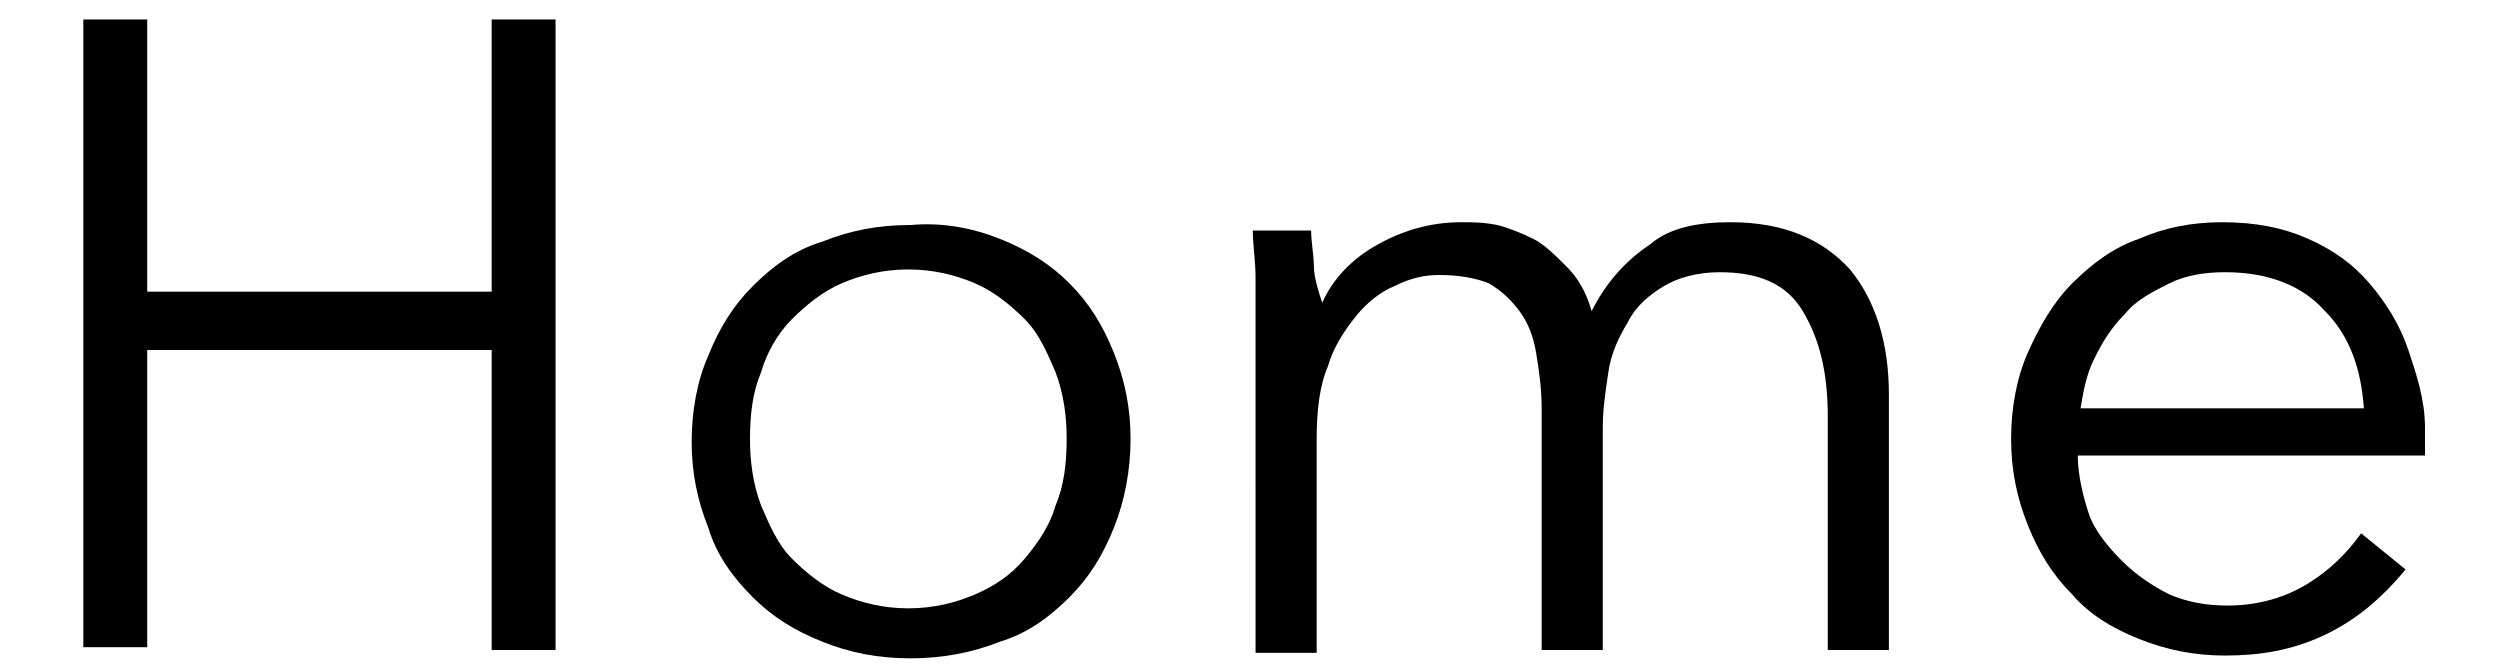
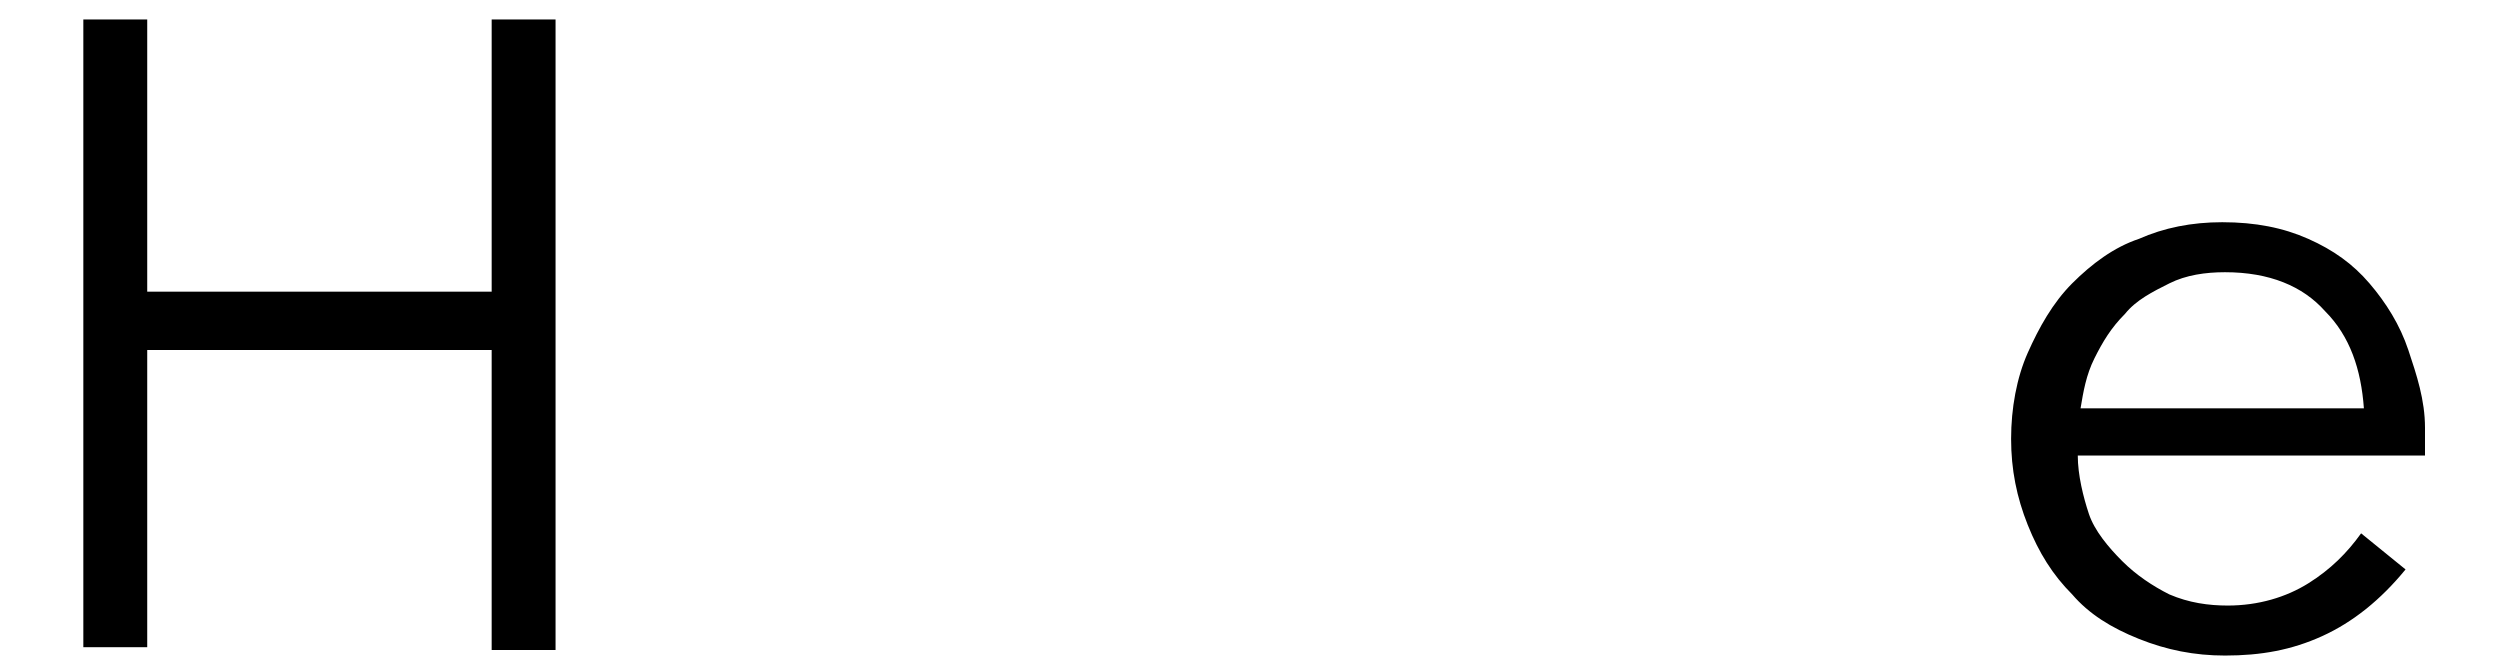
<svg xmlns="http://www.w3.org/2000/svg" version="1.1" id="レイヤー_1" x="0px" y="0px" viewBox="0 0 90 24.1" style="enable-background:new 0 0 90 24.1;" xml:space="preserve">
  <style type="text/css">
	.st0{fill:none;}
	.st1{enable-background:new    ;}
</style>
-   <rect x="-1306" y="-116" class="st0" width="2400" height="5736" />
  <g>
    <g class="st1">
      <path d="M3,0.7h2.3v9.8h12.4V0.7H20v22.7h-2.3V12.6H5.3v10.7H3V0.7z" />
-       <path d="M40.1,12.7c0.4,1,0.6,2,0.6,3.1S40.5,18,40.1,19c-0.4,1-0.9,1.8-1.6,2.5c-0.7,0.7-1.5,1.3-2.5,1.6c-1,0.4-2.1,0.6-3.2,0.6    c-1.2,0-2.2-0.2-3.2-0.6c-1-0.4-1.8-0.9-2.5-1.6c-0.7-0.7-1.3-1.5-1.6-2.5c-0.4-1-0.6-2-0.6-3.1s0.2-2.2,0.6-3.1    c0.4-1,0.9-1.8,1.6-2.5c0.7-0.7,1.5-1.3,2.5-1.6c1-0.4,2-0.6,3.2-0.6C33.9,8,35,8.2,36,8.6c1,0.4,1.8,0.9,2.5,1.6    S39.7,11.7,40.1,12.7z M38,18.2c0.3-0.7,0.4-1.5,0.4-2.4c0-0.8-0.1-1.6-0.4-2.4c-0.3-0.7-0.6-1.4-1.1-1.9c-0.5-0.5-1.1-1-1.8-1.3    c-0.7-0.3-1.5-0.5-2.4-0.5c-0.9,0-1.7,0.2-2.4,0.5c-0.7,0.3-1.3,0.8-1.8,1.3c-0.5,0.5-0.9,1.2-1.1,1.9c-0.3,0.7-0.4,1.5-0.4,2.4    c0,0.8,0.1,1.6,0.4,2.4c0.3,0.7,0.6,1.4,1.1,1.9s1.1,1,1.8,1.3c0.7,0.3,1.5,0.5,2.4,0.5c0.9,0,1.7-0.2,2.4-0.5    c0.7-0.3,1.3-0.7,1.8-1.3S37.8,18.9,38,18.2z" />
-       <path d="M47.6,10.9c0.4-0.9,1.1-1.6,2-2.1c0.9-0.5,1.9-0.8,3-0.8c0.4,0,0.8,0,1.3,0.1c0.4,0.1,0.9,0.3,1.3,0.5s0.8,0.6,1.2,1    c0.4,0.4,0.7,0.9,0.9,1.6c0.5-1,1.2-1.8,2.1-2.4C60.1,8.2,61.1,8,62.3,8c1.9,0,3.3,0.6,4.3,1.7c0.9,1.1,1.4,2.6,1.4,4.5v9.2h-2.2    V15c0-1.6-0.3-2.8-0.9-3.8s-1.6-1.4-3-1.4c-0.8,0-1.5,0.2-2,0.5c-0.5,0.3-1,0.7-1.3,1.3c-0.3,0.5-0.6,1.1-0.7,1.8s-0.2,1.3-0.2,2    v8h-2.2v-8.7c0-0.7-0.1-1.4-0.2-2c-0.1-0.6-0.3-1.1-0.6-1.5c-0.3-0.4-0.6-0.7-1.1-1c-0.5-0.2-1.1-0.3-1.8-0.3    c-0.5,0-1,0.1-1.6,0.4c-0.5,0.2-1,0.6-1.4,1.1c-0.4,0.5-0.8,1.1-1,1.8c-0.3,0.7-0.4,1.6-0.4,2.6v7.7h-2.2V11.6c0-0.4,0-0.9,0-1.6    c0-0.6-0.1-1.2-0.1-1.7h2.1c0,0.4,0.1,0.9,0.1,1.3S47.5,10.6,47.6,10.9L47.6,10.9z" />
      <path d="M87.3,15.4v0.5c0,0.2,0,0.4,0,0.5H74.8c0,0.7,0.2,1.5,0.4,2.1s0.7,1.2,1.2,1.7c0.5,0.5,1.1,0.9,1.7,1.2    c0.7,0.3,1.4,0.4,2.1,0.4c1.1,0,2.1-0.3,2.9-0.8c0.8-0.5,1.4-1.1,1.9-1.8l1.6,1.3c-0.9,1.1-1.9,1.9-3,2.4s-2.2,0.7-3.5,0.7    c-1.1,0-2.1-0.2-3.1-0.6c-1-0.4-1.8-0.9-2.4-1.6c-0.7-0.7-1.2-1.5-1.6-2.5c-0.4-1-0.6-2-0.6-3.1s0.2-2.2,0.6-3.1s0.9-1.8,1.6-2.5    s1.5-1.3,2.4-1.6c0.9-0.4,1.9-0.6,3-0.6c1.2,0,2.2,0.2,3.1,0.6c0.9,0.4,1.6,0.9,2.2,1.6s1.1,1.5,1.4,2.4S87.3,14.4,87.3,15.4z     M85.1,14.7c-0.1-1.4-0.5-2.6-1.4-3.5c-0.8-0.9-2-1.4-3.6-1.4c-0.7,0-1.4,0.1-2,0.4c-0.6,0.3-1.2,0.6-1.6,1.1    c-0.5,0.5-0.8,1-1.1,1.6c-0.3,0.6-0.4,1.2-0.5,1.8H85.1z" />
    </g>
  </g>
</svg>